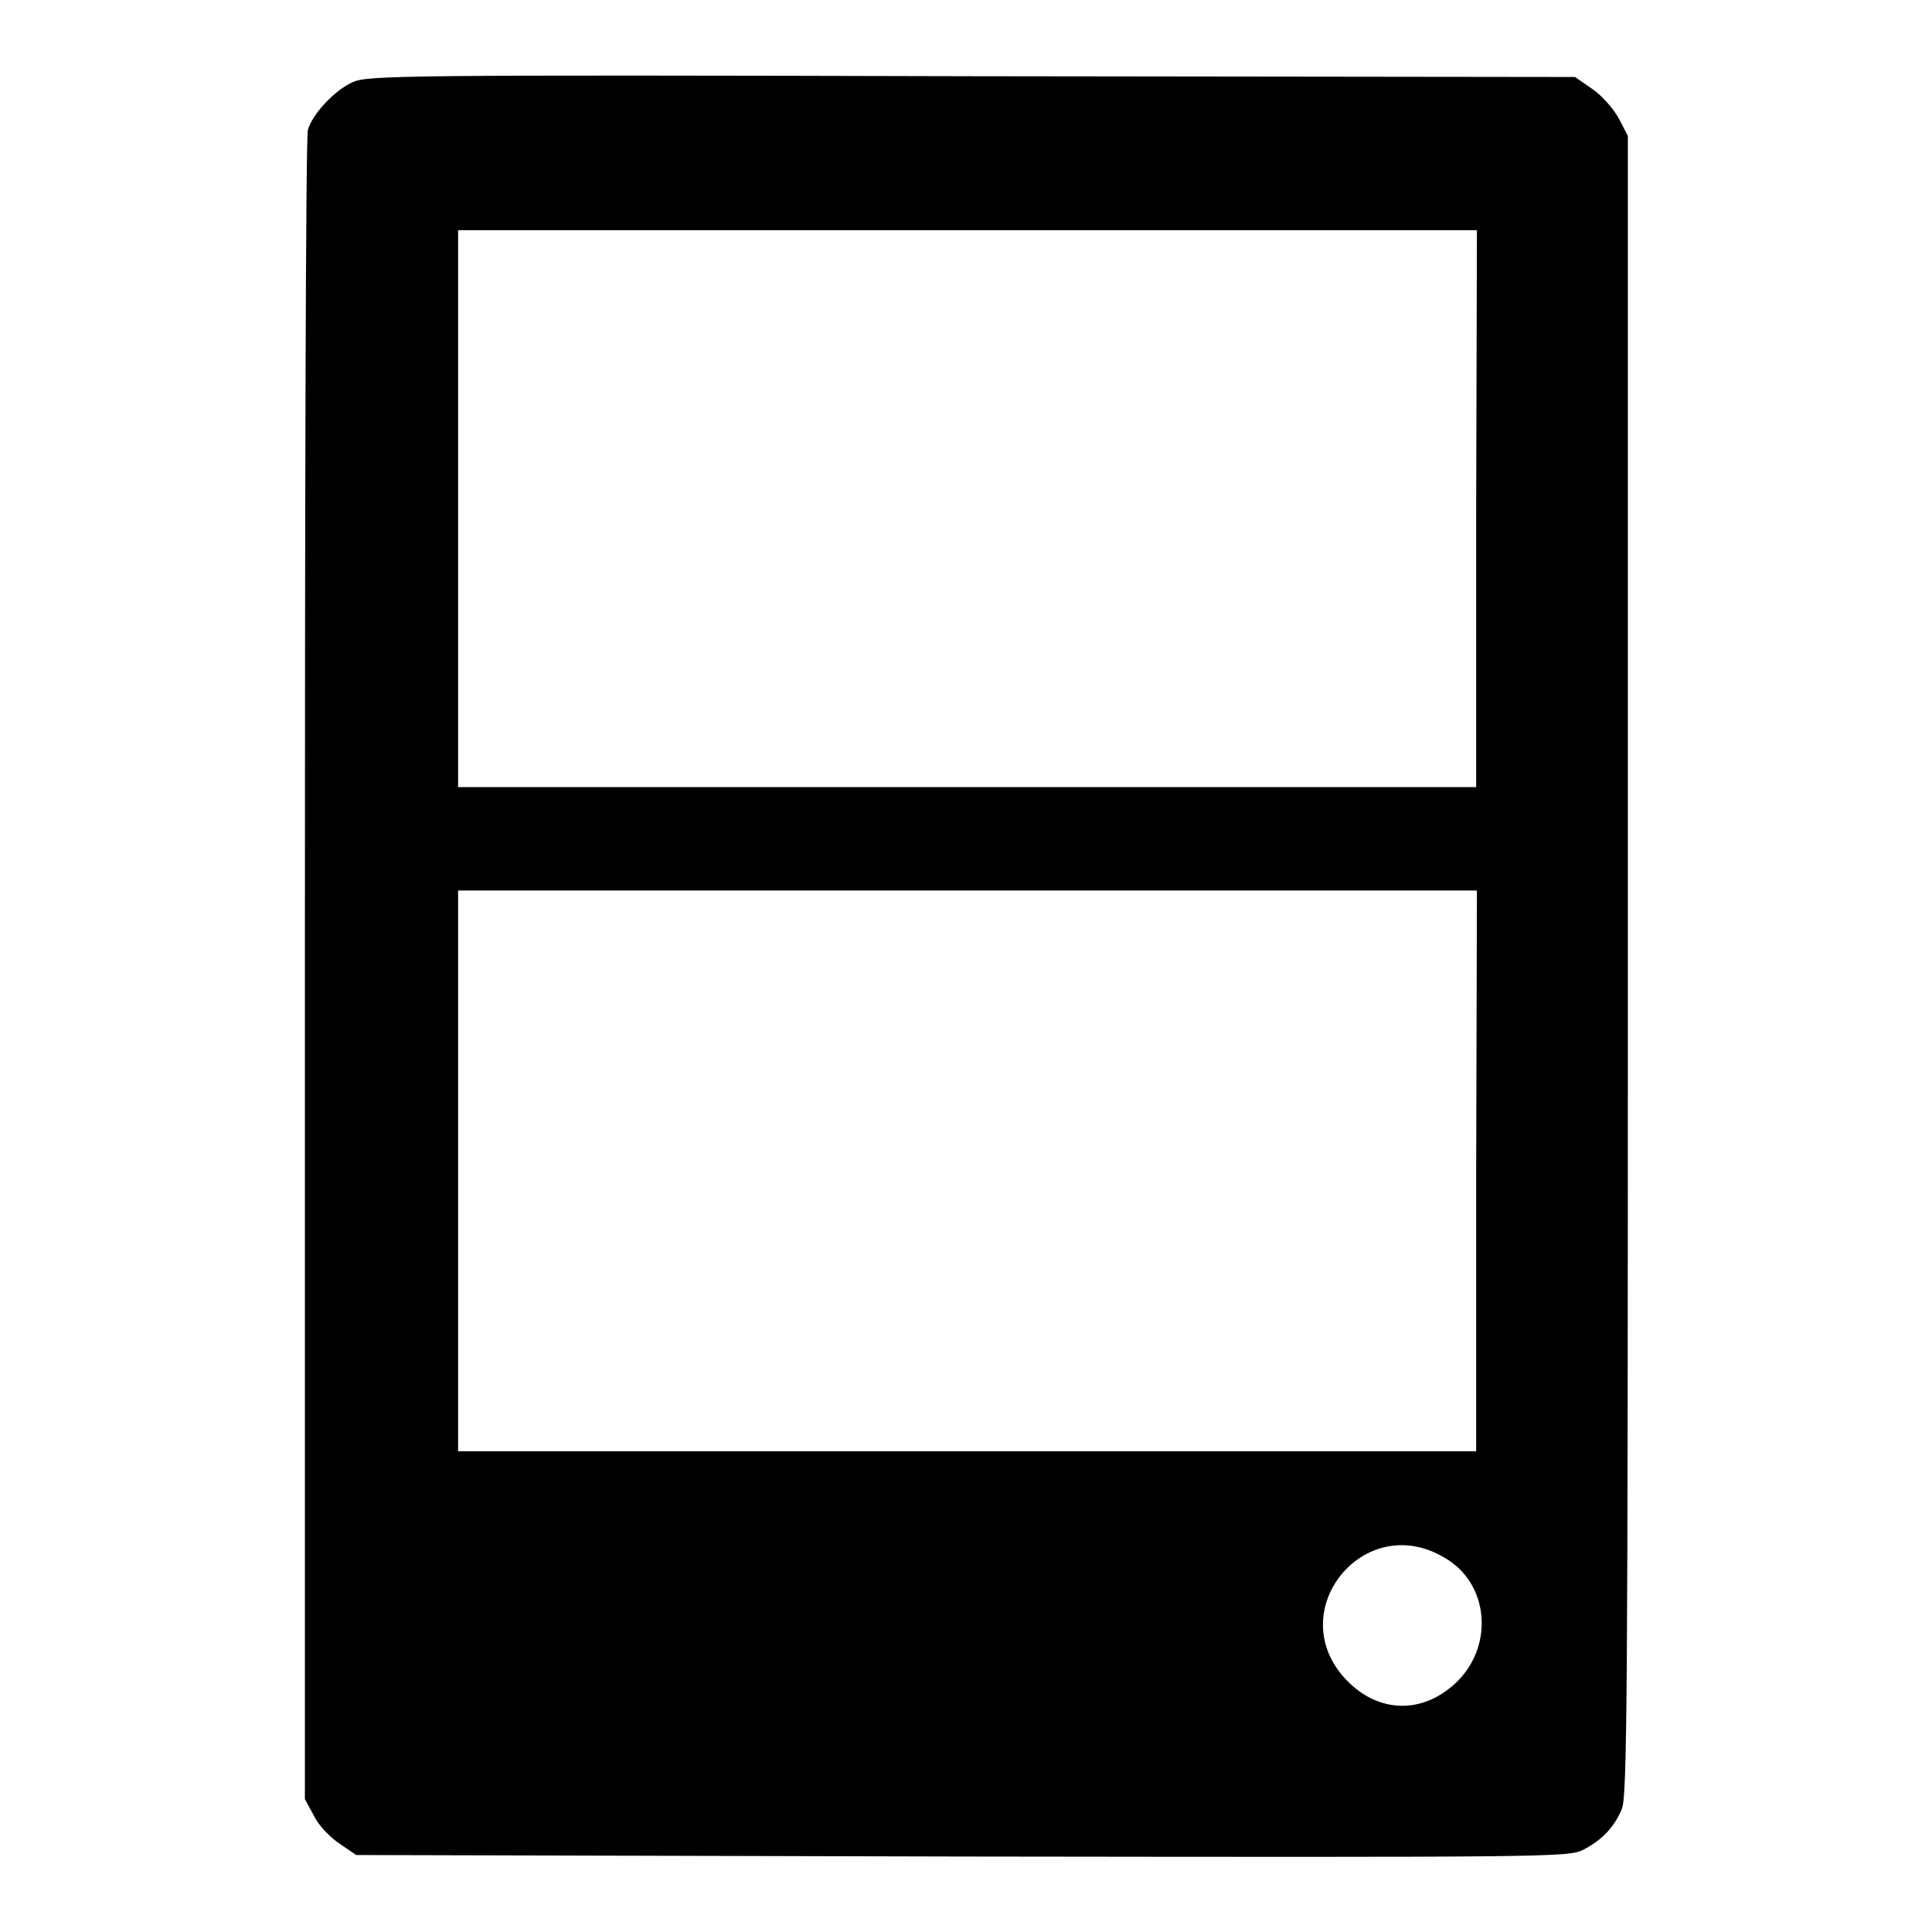
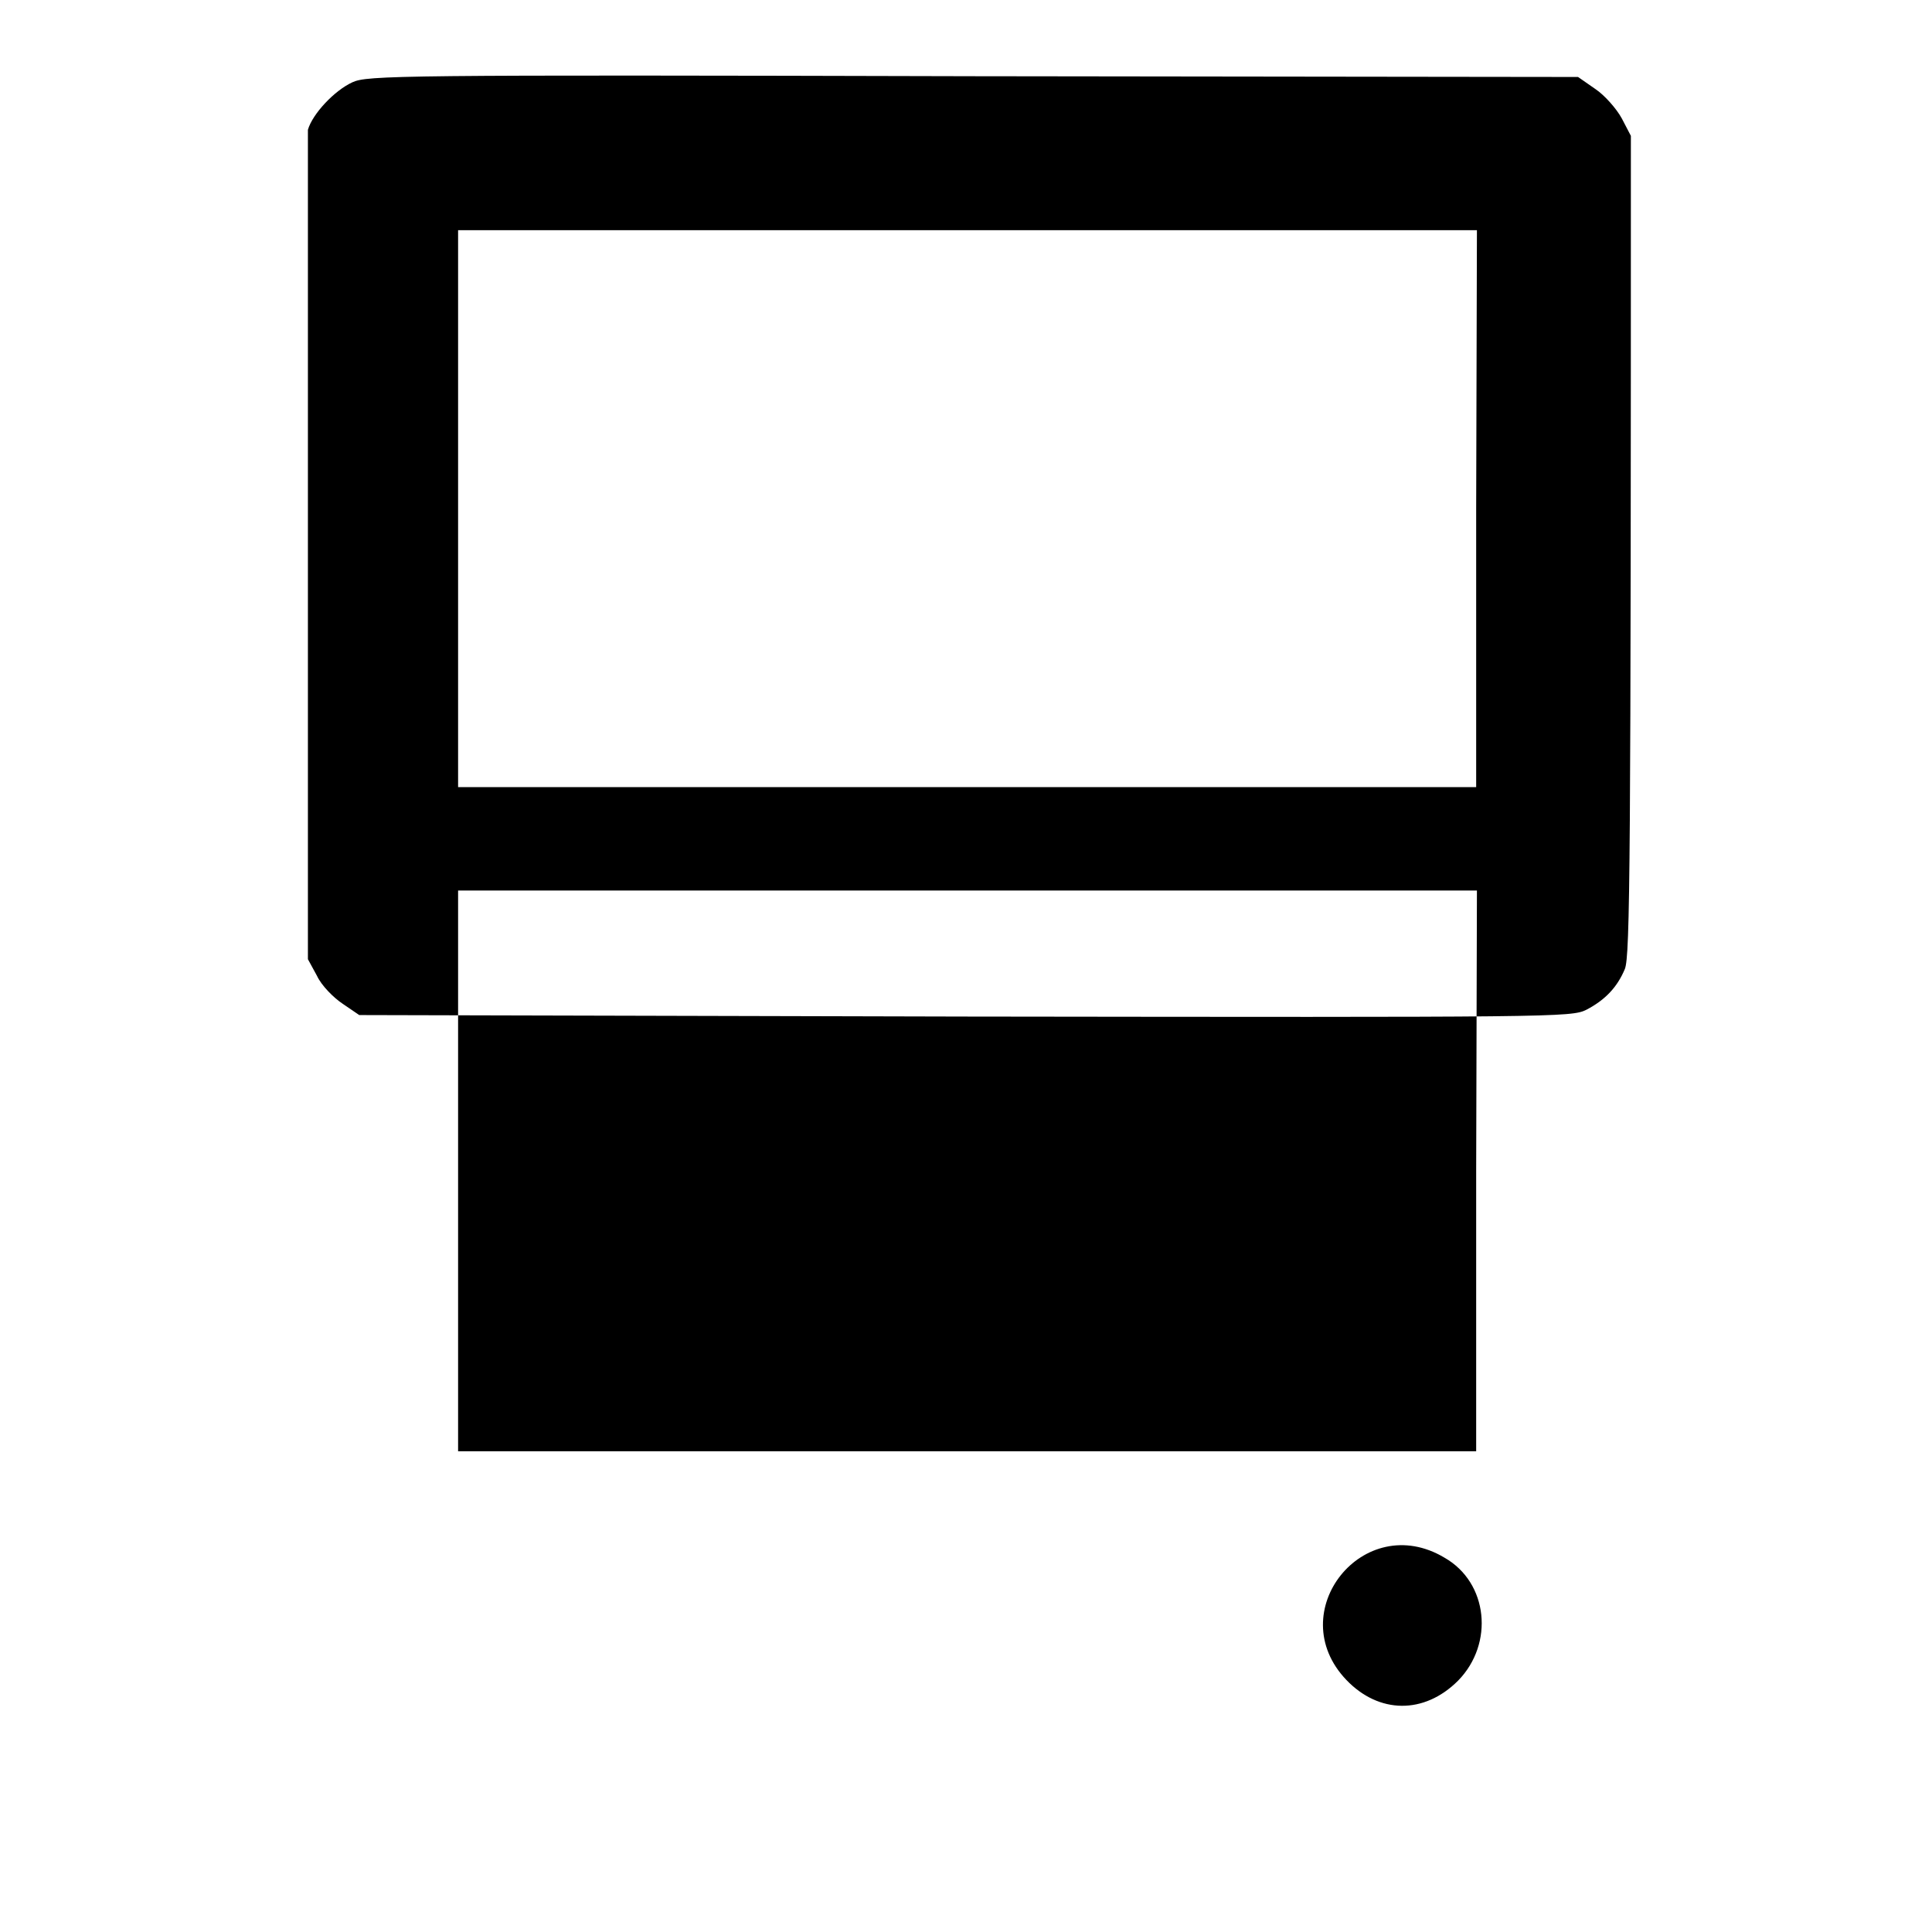
<svg xmlns="http://www.w3.org/2000/svg" version="1.1" x="0px" y="0px" viewBox="0 0 256 256" enable-background="new 0 0 256 256" xml:space="preserve">
  <g>
    <g>
      <g>
-         <path fill="#000000" d="M46.7,10.9c-2.4,1.1-5.3,4.2-5.9,6.3c-0.3,0.8-0.4,50.9-0.4,111.3v109.9l1.2,2.2c0.6,1.3,2.2,2.9,3.4,3.7l2.2,1.5l80.3,0.2c78.2,0.1,80.3,0.1,82.3-0.9c2.5-1.3,4.1-3,5.1-5.4c0.7-1.7,0.8-13.9,0.8-111.8V18l-1.2-2.3c-0.7-1.3-2.3-3.1-3.5-3.9l-2.3-1.6l-79.9-0.1C52.3,9.9,48.7,10,46.7,10.9z M195.6,67.4v36.9h-67.5H60.7V67.4V30.5h67.5h67.5L195.6,67.4L195.6,67.4z M195.6,155.1v37.2h-67.5H60.7v-37.2V118h67.5h67.5L195.6,155.1L195.6,155.1z M191.4,206.4c5.8,3.3,6.6,11.4,1.8,16.3c-4.5,4.5-10.5,4.4-14.8-0.1C169.8,213.6,180.7,200,191.4,206.4z" />
+         <path fill="#000000" d="M46.7,10.9c-2.4,1.1-5.3,4.2-5.9,6.3v109.9l1.2,2.2c0.6,1.3,2.2,2.9,3.4,3.7l2.2,1.5l80.3,0.2c78.2,0.1,80.3,0.1,82.3-0.9c2.5-1.3,4.1-3,5.1-5.4c0.7-1.7,0.8-13.9,0.8-111.8V18l-1.2-2.3c-0.7-1.3-2.3-3.1-3.5-3.9l-2.3-1.6l-79.9-0.1C52.3,9.9,48.7,10,46.7,10.9z M195.6,67.4v36.9h-67.5H60.7V67.4V30.5h67.5h67.5L195.6,67.4L195.6,67.4z M195.6,155.1v37.2h-67.5H60.7v-37.2V118h67.5h67.5L195.6,155.1L195.6,155.1z M191.4,206.4c5.8,3.3,6.6,11.4,1.8,16.3c-4.5,4.5-10.5,4.4-14.8-0.1C169.8,213.6,180.7,200,191.4,206.4z" />
      </g>
    </g>
  </g>
</svg>